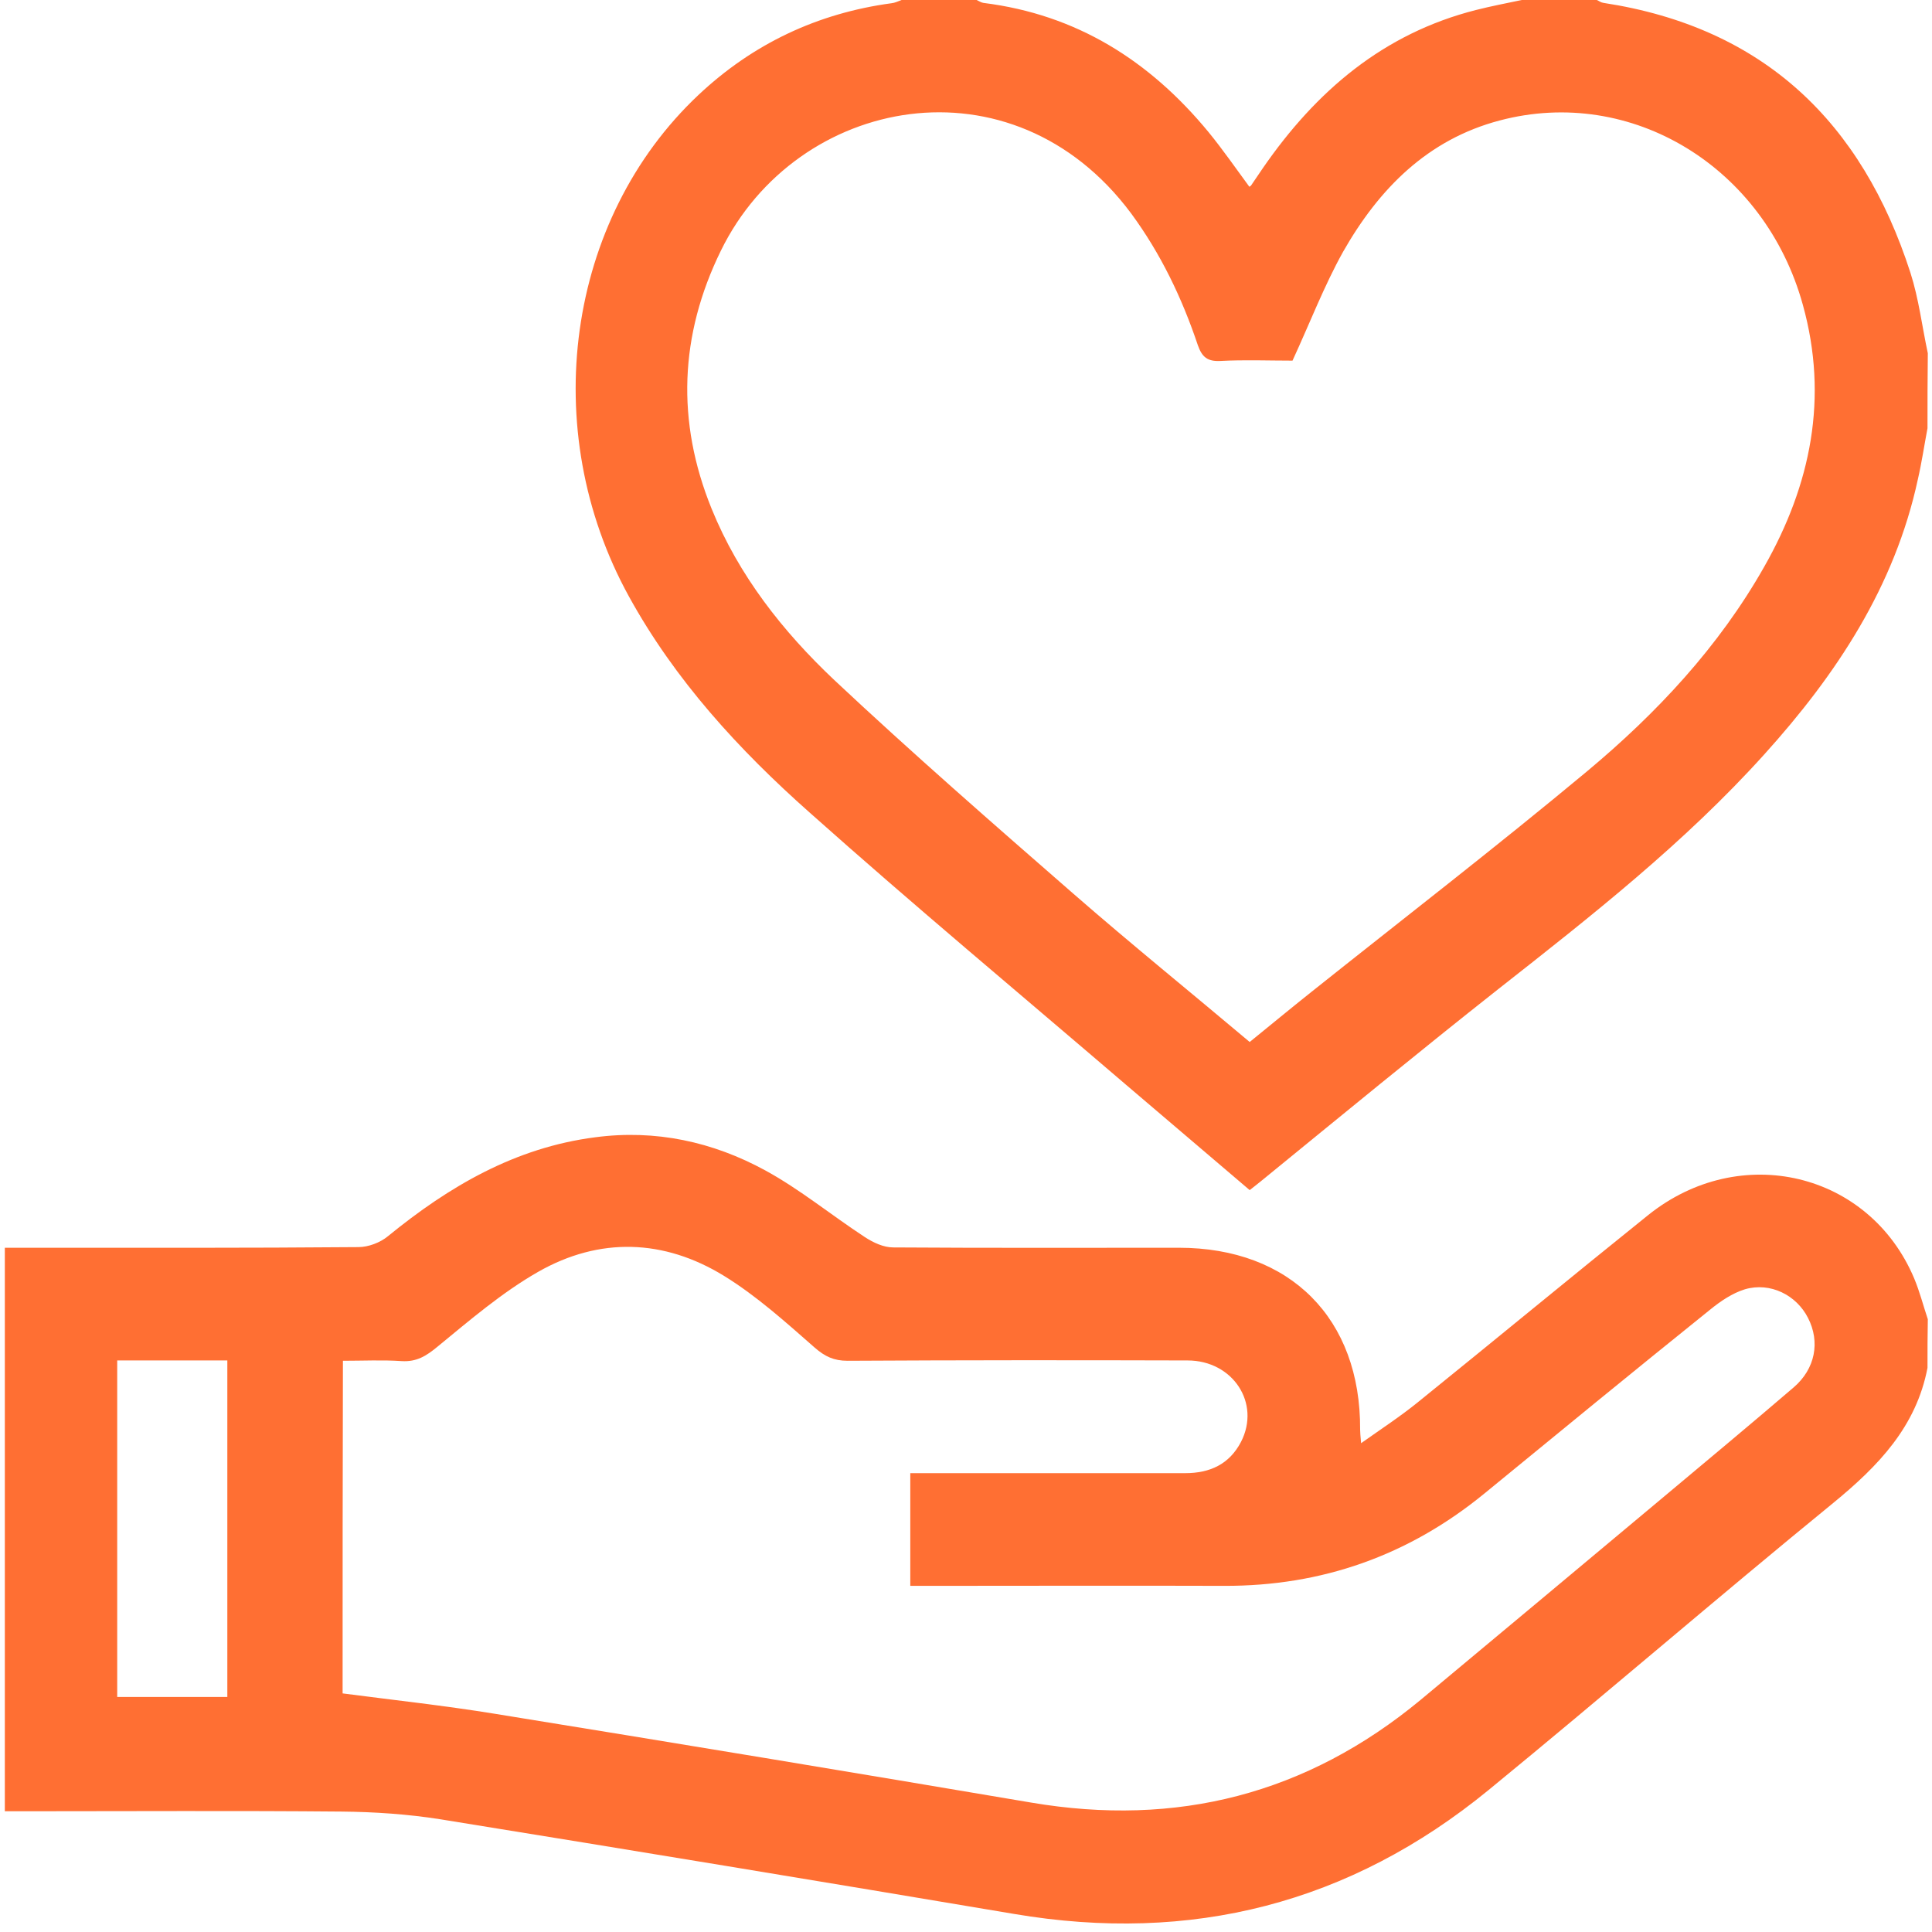
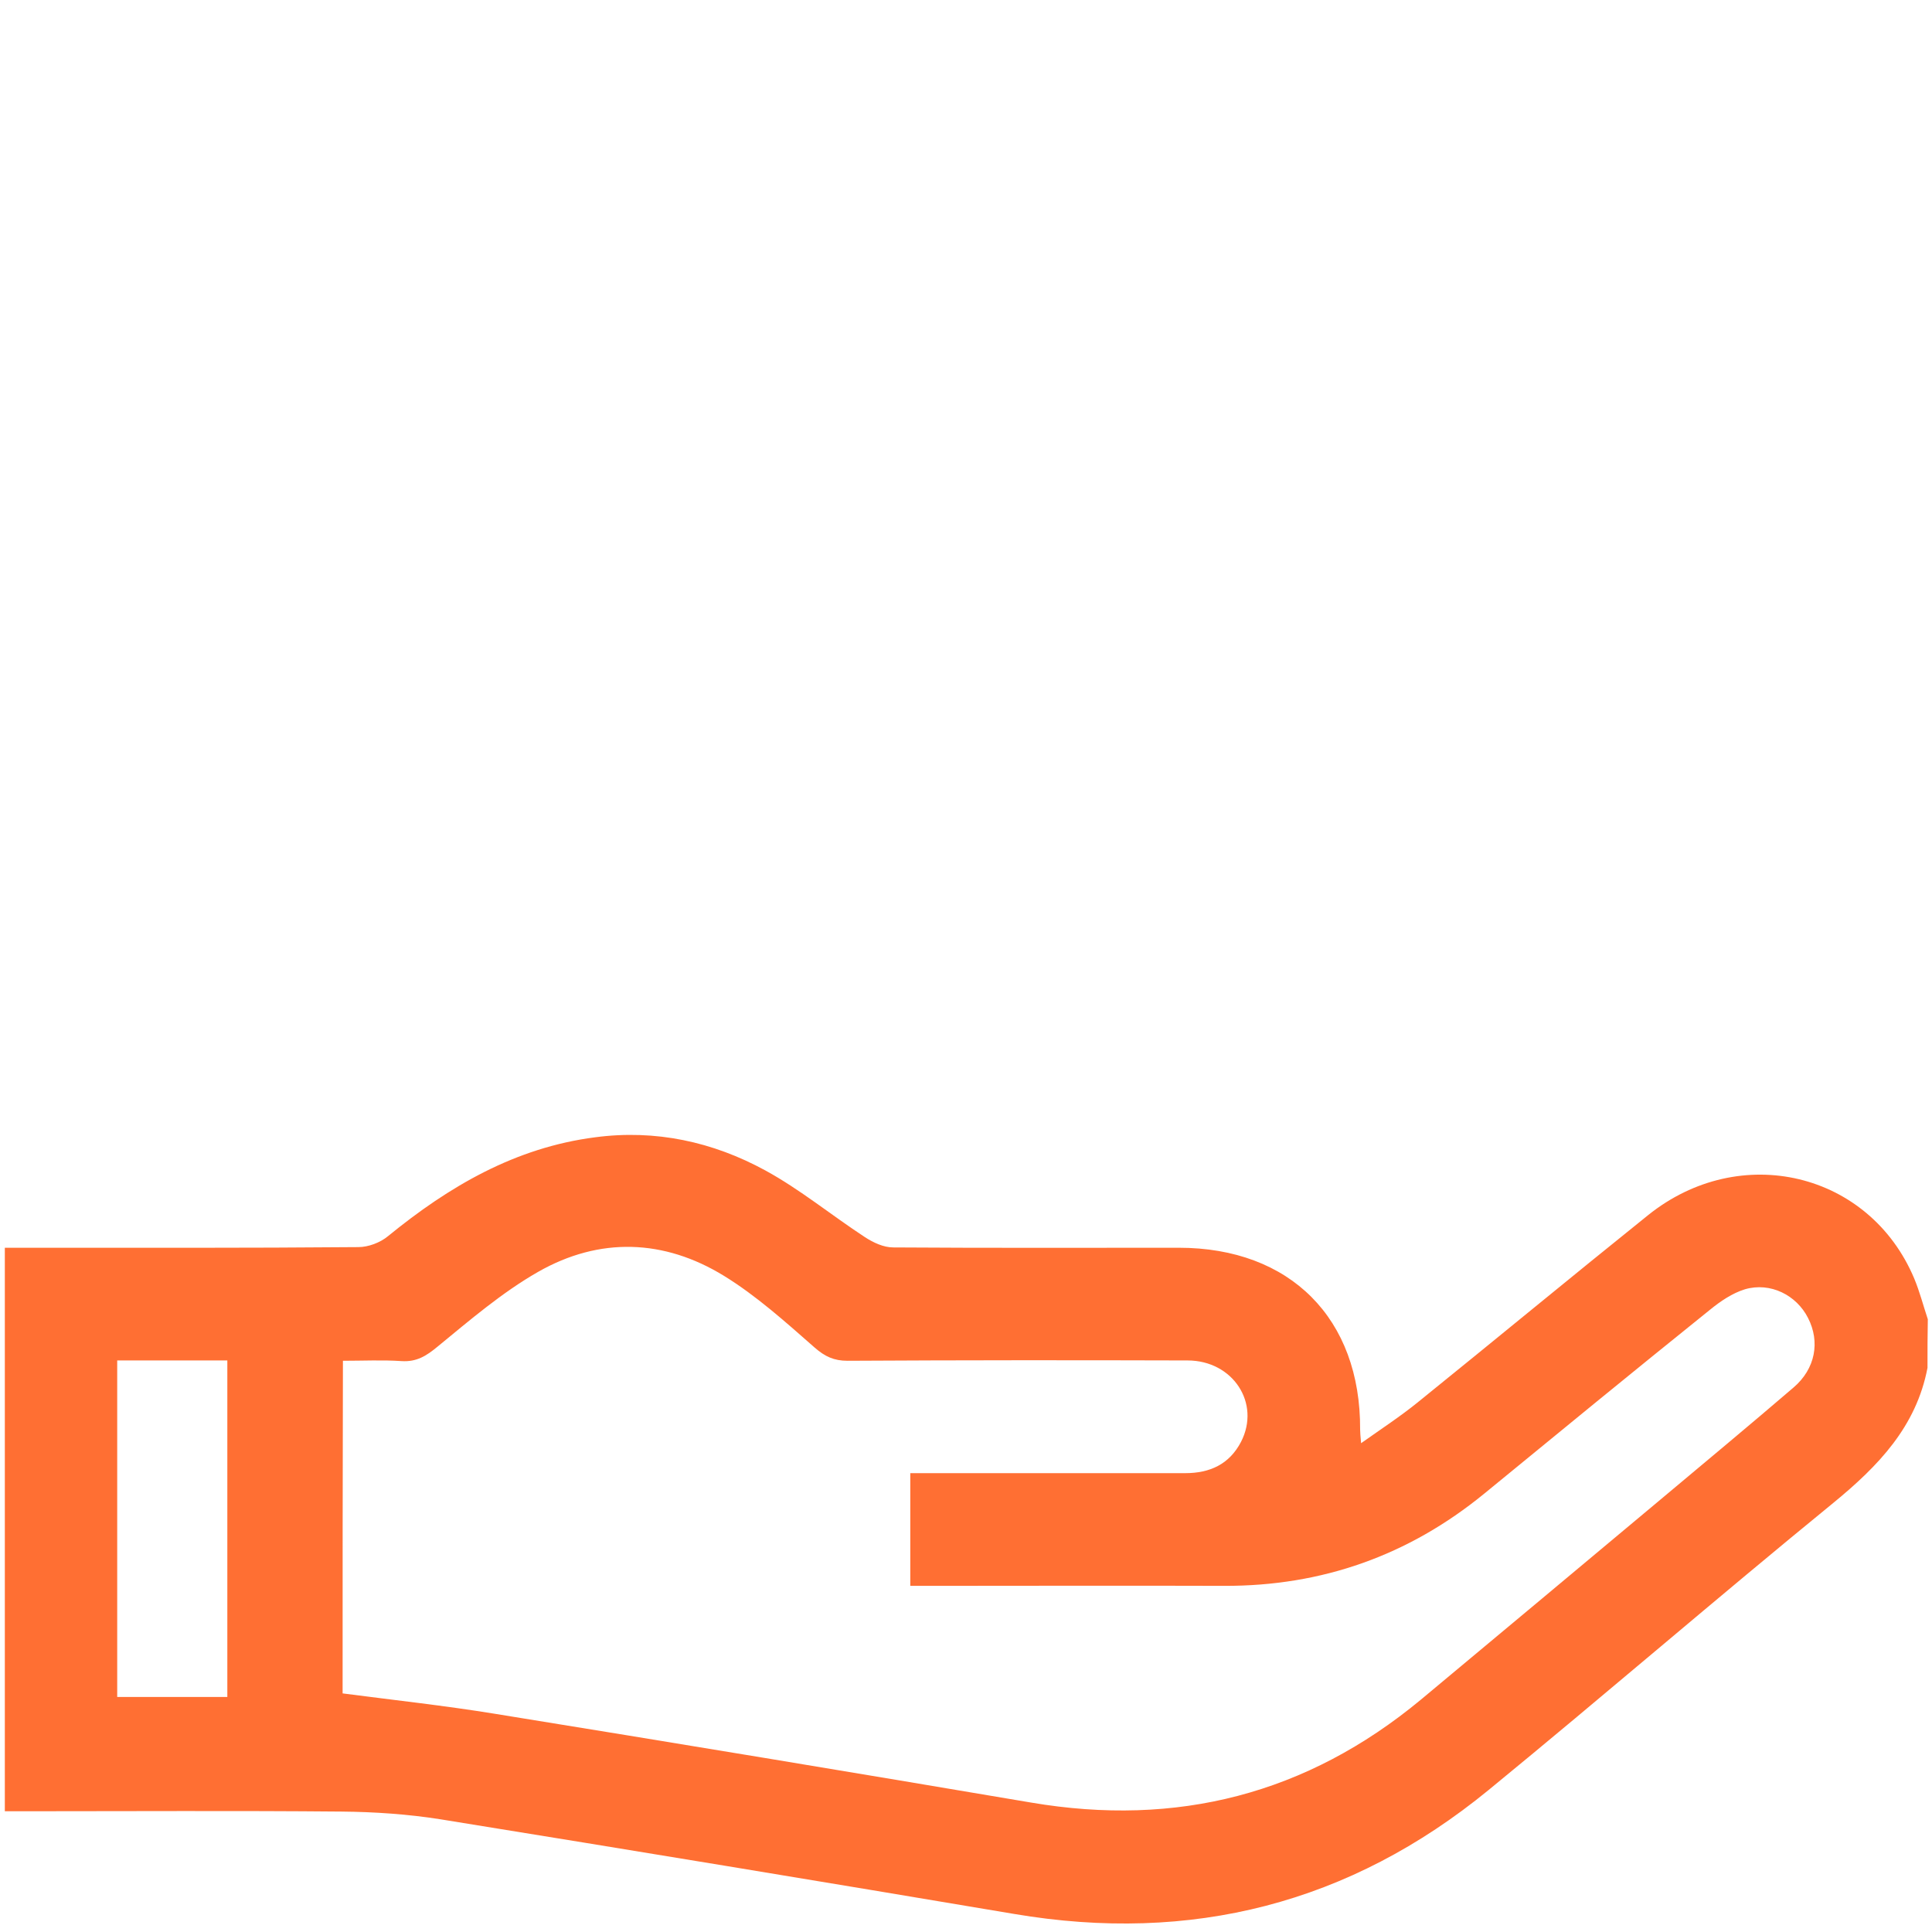
<svg xmlns="http://www.w3.org/2000/svg" version="1.1" id="Camada_1" x="0px" y="0px" viewBox="0 0 60 60" style="enable-background:new 0 0 60 60;" xml:space="preserve">
  <style type="text/css">
	.st0{fill:#F7F8FA;}
	.st1{fill:#005674;}
	.st2{clip-path:url(#SVGID_2_);}
	.st3{clip-path:url(#SVGID_4_);fill-rule:evenodd;clip-rule:evenodd;fill:#005674;}
	.st4{clip-path:url(#SVGID_4_);fill:#00E5FA;}
	.st5{clip-path:url(#SVGID_4_);fill:#F44F62;}
	.st6{fill:#FFFFFF;}
	.st7{fill:#00A6B9;}
	.st8{fill:#FFA900;}
	.st9{fill:#FFEE00;}
	.st10{fill:#D07900;}
	.st11{fill:#FF6F33;}
	.st12{fill:#FF944C;}
	.st13{fill:#D04015;}
	.st14{fill:#F64F62;}
	.st15{fill:#F682A0;}
	.st16{fill:#B92947;}
	.st17{fill:#BC42CA;}
	.st18{fill:#DF8CE4;}
	.st19{fill:#912285;}
	.st20{fill:#00E5FA;}
	.st21{fill:#65D05B;}
	.st22{fill:#B2EF22;}
	.st23{fill:#1AA87C;}
	.st24{fill:none;stroke:#B5B5B5;stroke-width:0.5;stroke-miterlimit:10;}
	.st25{fill-rule:evenodd;clip-rule:evenodd;fill:none;stroke:#FFFFFF;stroke-width:0.5;stroke-miterlimit:10;}
	.st26{fill:none;stroke:#FFFFFF;stroke-width:0.5;stroke-miterlimit:10;}
	.st27{clip-path:url(#SVGID_6_);}
	.st28{clip-path:url(#SVGID_8_);fill-rule:evenodd;clip-rule:evenodd;fill:#FF944C;}
	.st29{clip-path:url(#SVGID_8_);fill:#D07900;}
	.st30{clip-path:url(#SVGID_8_);fill:#F44F62;}
	.st31{clip-path:url(#SVGID_10_);}
	.st32{opacity:0.36;fill:#606060;}
	.st33{clip-path:url(#SVGID_16_);}
	.st34{fill:#2F7439;}
	.st35{fill:#FBCA01;}
	.st36{fill:#FCFDFC;}
	.st37{fill:#0055A2;}
	.st38{clip-path:url(#SVGID_18_);}
	.st39{clip-path:url(#SVGID_20_);fill-rule:evenodd;clip-rule:evenodd;fill:#FF944C;}
	.st40{clip-path:url(#SVGID_20_);fill:#D07900;}
	.st41{clip-path:url(#SVGID_20_);fill:#F44F62;}
	.st42{clip-path:url(#SVGID_22_);}
	.st43{clip-path:url(#SVGID_24_);fill-rule:evenodd;clip-rule:evenodd;fill:#005674;}
	.st44{clip-path:url(#SVGID_24_);fill:#00E5FA;}
	.st45{clip-path:url(#SVGID_24_);fill:#F44F62;}
	.st46{clip-path:url(#SVGID_26_);}
</style>
  <g>
    <path class="st11" d="M59.86,42.48c-0.35,1.83-1.53,3.05-2.92,4.19c-3.6,2.94-7.12,5.98-10.71,8.92   c-4.31,3.53-9.24,4.78-14.73,3.85c-5.94-1-11.88-1.98-17.82-2.94c-1.01-0.16-2.05-0.23-3.07-0.24c-3.27-0.03-6.53-0.01-9.8-0.01   c-0.21,0-0.42,0-0.66,0c0-5.83,0-11.62,0-17.5c0.19,0,0.39,0,0.59,0c3.46,0,6.92,0.01,10.39-0.02c0.31,0,0.68-0.14,0.92-0.34   c1.9-1.55,3.95-2.75,6.43-3.07c1.88-0.25,3.66,0.14,5.29,1.03c1.08,0.59,2.05,1.39,3.09,2.07c0.26,0.17,0.58,0.32,0.88,0.32   c2.96,0.02,5.91,0.01,8.87,0.01c3.46,0,5.65,2.2,5.63,5.65c0,0.09,0.01,0.18,0.03,0.42c0.65-0.46,1.23-0.84,1.76-1.27   c2.39-1.93,4.76-3.89,7.15-5.81c2.86-2.3,6.88-1.34,8.27,1.97c0.17,0.41,0.28,0.84,0.42,1.26C59.86,41.47,59.86,41.97,59.86,42.48z    M10.64,52.59c1.61,0.21,3.17,0.38,4.71,0.63c5.56,0.9,11.12,1.82,16.67,2.76c4.53,0.77,8.56-0.26,12.1-3.19   c2.51-2.09,5.02-4.19,7.52-6.28c1.36-1.14,2.72-2.27,4.06-3.42c0.68-0.58,0.83-1.42,0.45-2.16c-0.36-0.71-1.17-1.12-1.96-0.89   c-0.39,0.12-0.76,0.37-1.09,0.64c-2.35,1.89-4.68,3.8-7.01,5.71c-2.35,1.92-5.04,2.87-8.07,2.86c-3.05-0.01-6.11,0-9.16,0   c-0.2,0-0.41,0-0.59,0c0-1.22,0-2.34,0-3.5c0.24,0,0.45,0,0.66,0c2.63,0,5.25,0,7.88,0c0.77,0,1.37-0.28,1.73-0.97   c0.62-1.2-0.25-2.53-1.66-2.53c-3.52-0.01-7.04-0.01-10.56,0.01c-0.42,0-0.7-0.13-1.02-0.41c-0.9-0.79-1.81-1.61-2.82-2.23   c-1.86-1.14-3.86-1.21-5.77-0.12c-1.12,0.64-2.12,1.5-3.12,2.32c-0.35,0.29-0.65,0.48-1.12,0.45c-0.59-0.04-1.2-0.01-1.82-0.01   C10.64,45.75,10.64,49.21,10.64,52.59z M3.64,42.25c0,3.52,0,6.98,0,10.45c1.17,0,2.3,0,3.42,0c0-3.51,0-6.97,0-10.45   C5.91,42.25,4.8,42.25,3.64,42.25z" />
-     <path class="st11" d="M59.86,13.3c-0.1,0.53-0.18,1.07-0.3,1.59c-0.72,3.33-2.53,6.06-4.77,8.54c-2.47,2.74-5.36,5.01-8.25,7.28   c-2.47,1.95-4.9,3.95-7.34,5.94c-0.12,0.1-0.24,0.19-0.39,0.31c-1.29-1.1-2.57-2.19-3.85-3.28c-3.28-2.81-6.59-5.57-9.81-8.44   c-2.2-1.95-4.19-4.12-5.62-6.72c-2.85-5.18-1.94-11.71,2.16-15.57c1.69-1.59,3.7-2.54,6-2.85C27.79,0.09,27.89,0.04,28,0   c0.78,0,1.56,0,2.33,0c0.07,0.03,0.14,0.08,0.21,0.09c2.89,0.36,5.16,1.79,6.99,4.01c0.45,0.55,0.85,1.13,1.27,1.7   c0.03-0.02,0.05-0.03,0.06-0.05c0.12-0.18,0.24-0.35,0.36-0.53c1.65-2.39,3.74-4.18,6.62-4.91C46.31,0.19,46.79,0.1,47.26,0   c0.78,0,1.56,0,2.33,0c0.07,0.03,0.13,0.08,0.21,0.09c4.97,0.76,8.02,3.7,9.53,8.38c0.26,0.81,0.36,1.66,0.54,2.5   C59.86,11.75,59.86,12.53,59.86,13.3z M40.14,11.2c-0.73,0-1.49-0.03-2.24,0.01c-0.4,0.02-0.57-0.12-0.7-0.49   c-0.49-1.46-1.15-2.84-2.07-4.09c-3.69-4.96-10.39-3.65-12.74,1.15C21.1,10.41,21,13.09,22.1,15.8c0.84,2.07,2.21,3.81,3.81,5.32   c2.42,2.27,4.93,4.46,7.43,6.64c1.79,1.56,3.63,3.05,5.47,4.6c0.64-0.52,1.27-1.04,1.91-1.55c2.86-2.28,5.75-4.51,8.56-6.85   c2.17-1.81,4.1-3.87,5.51-6.36c1.45-2.55,2-5.25,1.2-8.13c-1.18-4.28-5.32-6.81-9.41-5.73c-2.25,0.59-3.76,2.13-4.87,4.08   C41.12,8.88,40.68,10.03,40.14,11.2z" />
  </g>
</svg>